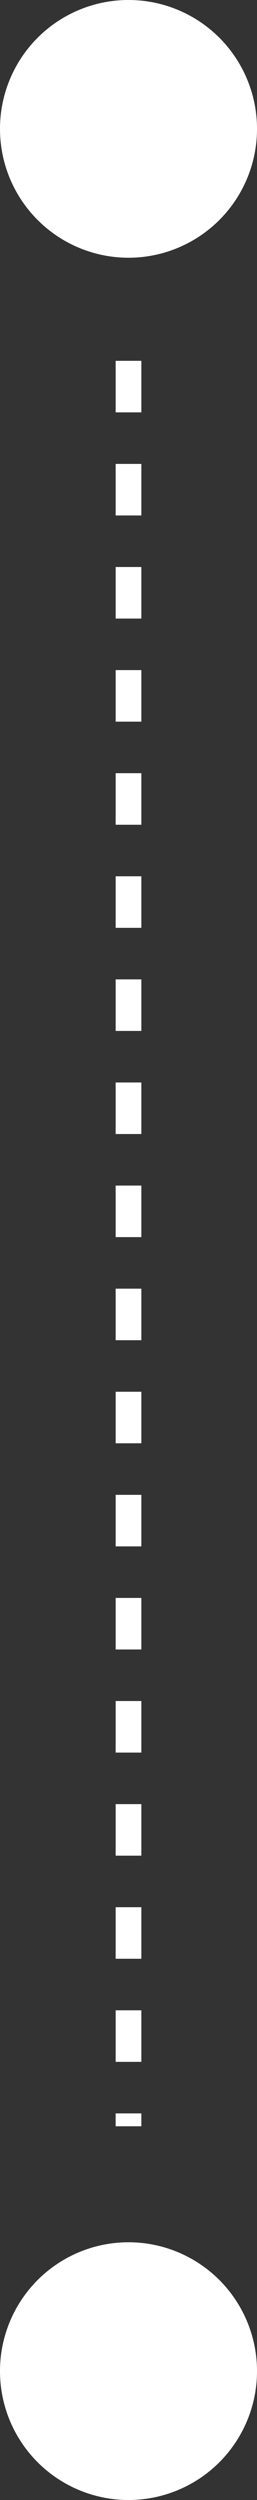
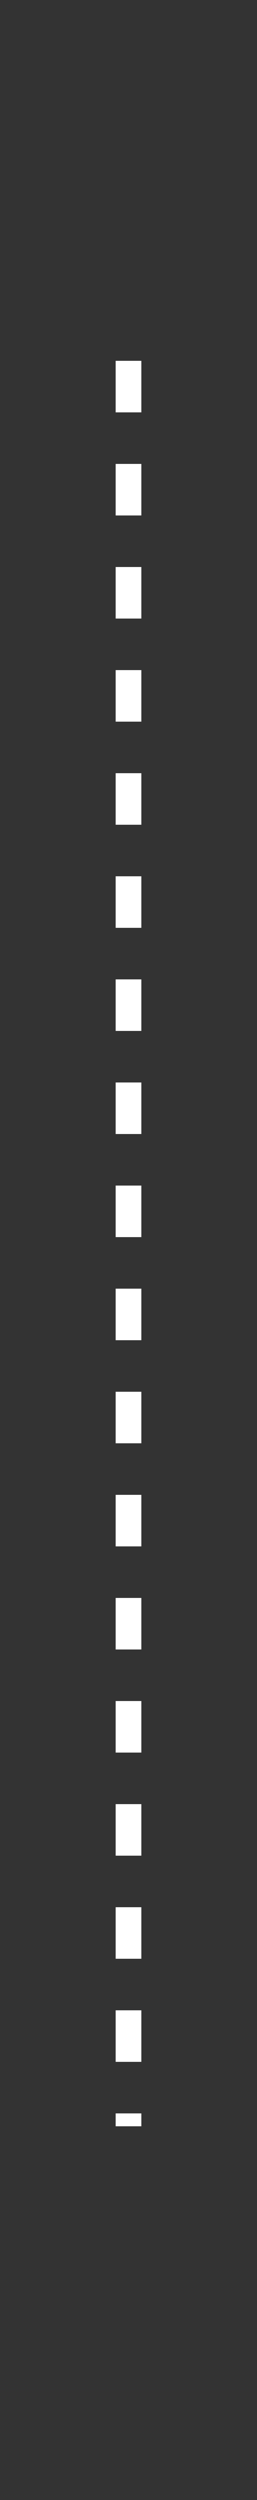
<svg xmlns="http://www.w3.org/2000/svg" width="10" height="97" viewBox="0 0 10 97" fill="none">
  <rect x="0" y="0" width="10" height="97" fill="#333333" stroke="none" />
-   <circle cx="5" cy="5" r="5" fill="white" />
-   <circle cx="5" cy="92" r="5" fill="white" />
  <path d="M5 14V82.5" stroke="white" stroke-dasharray="2 2" />
</svg>